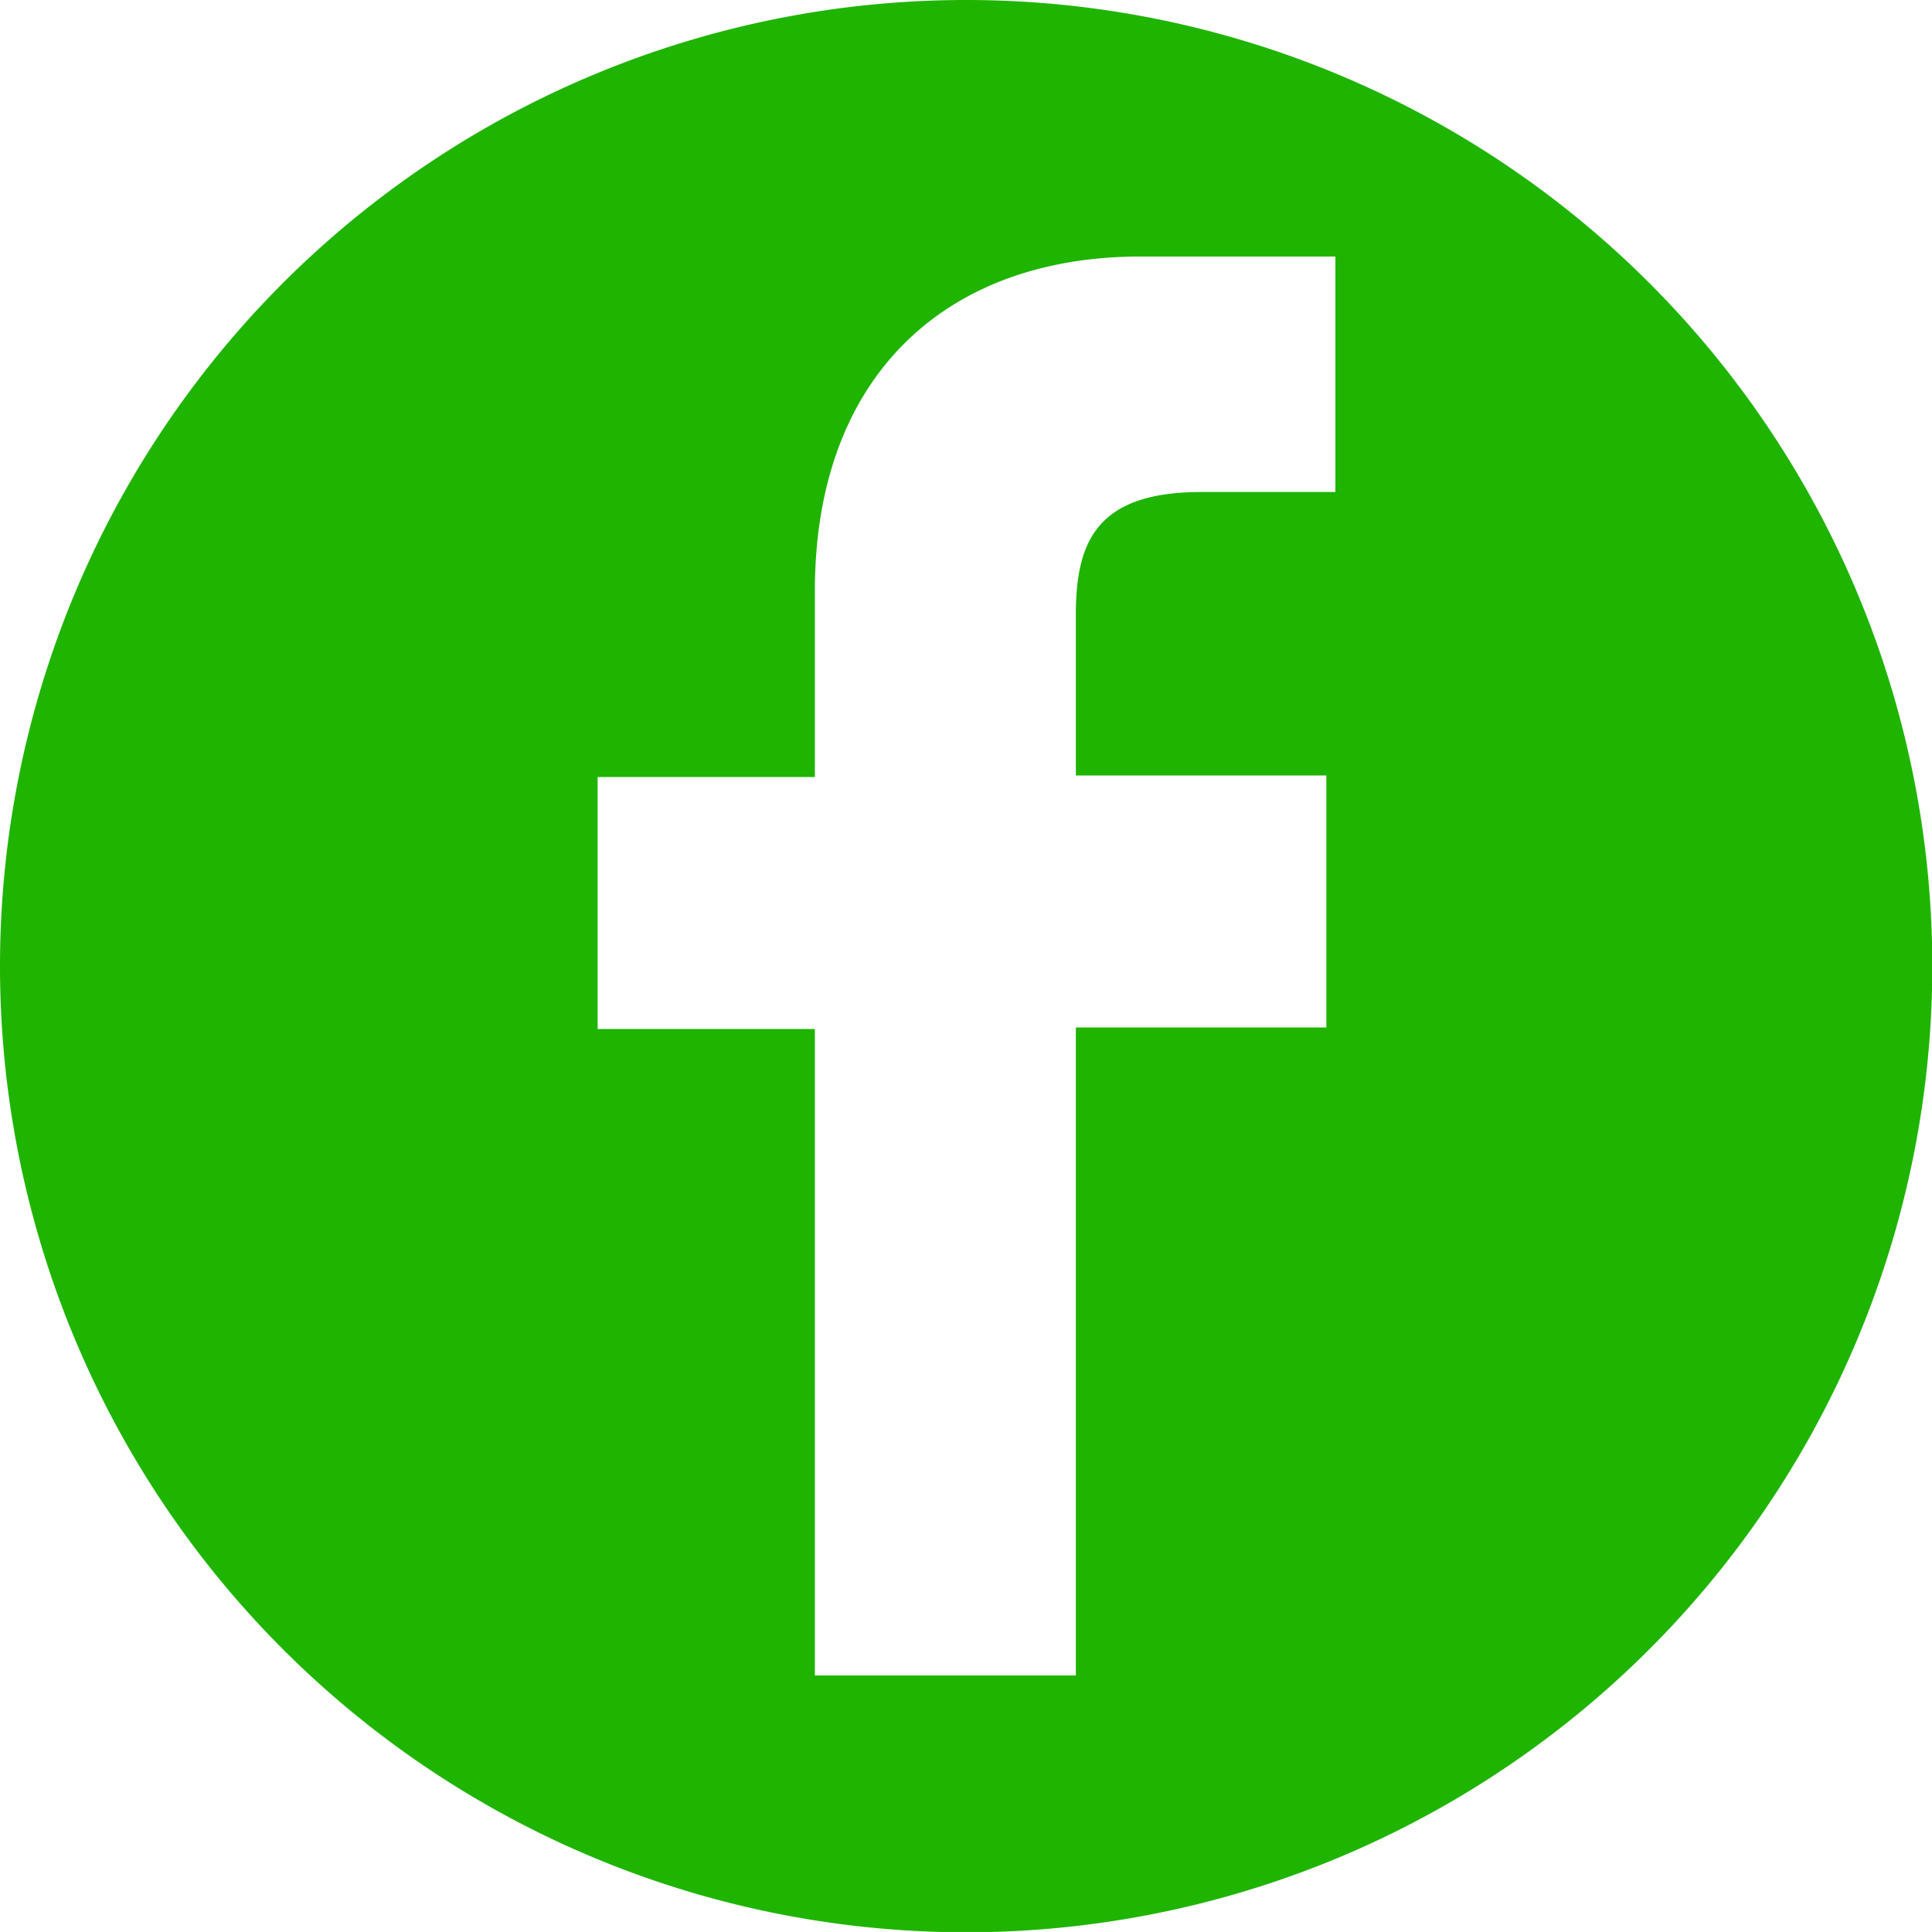
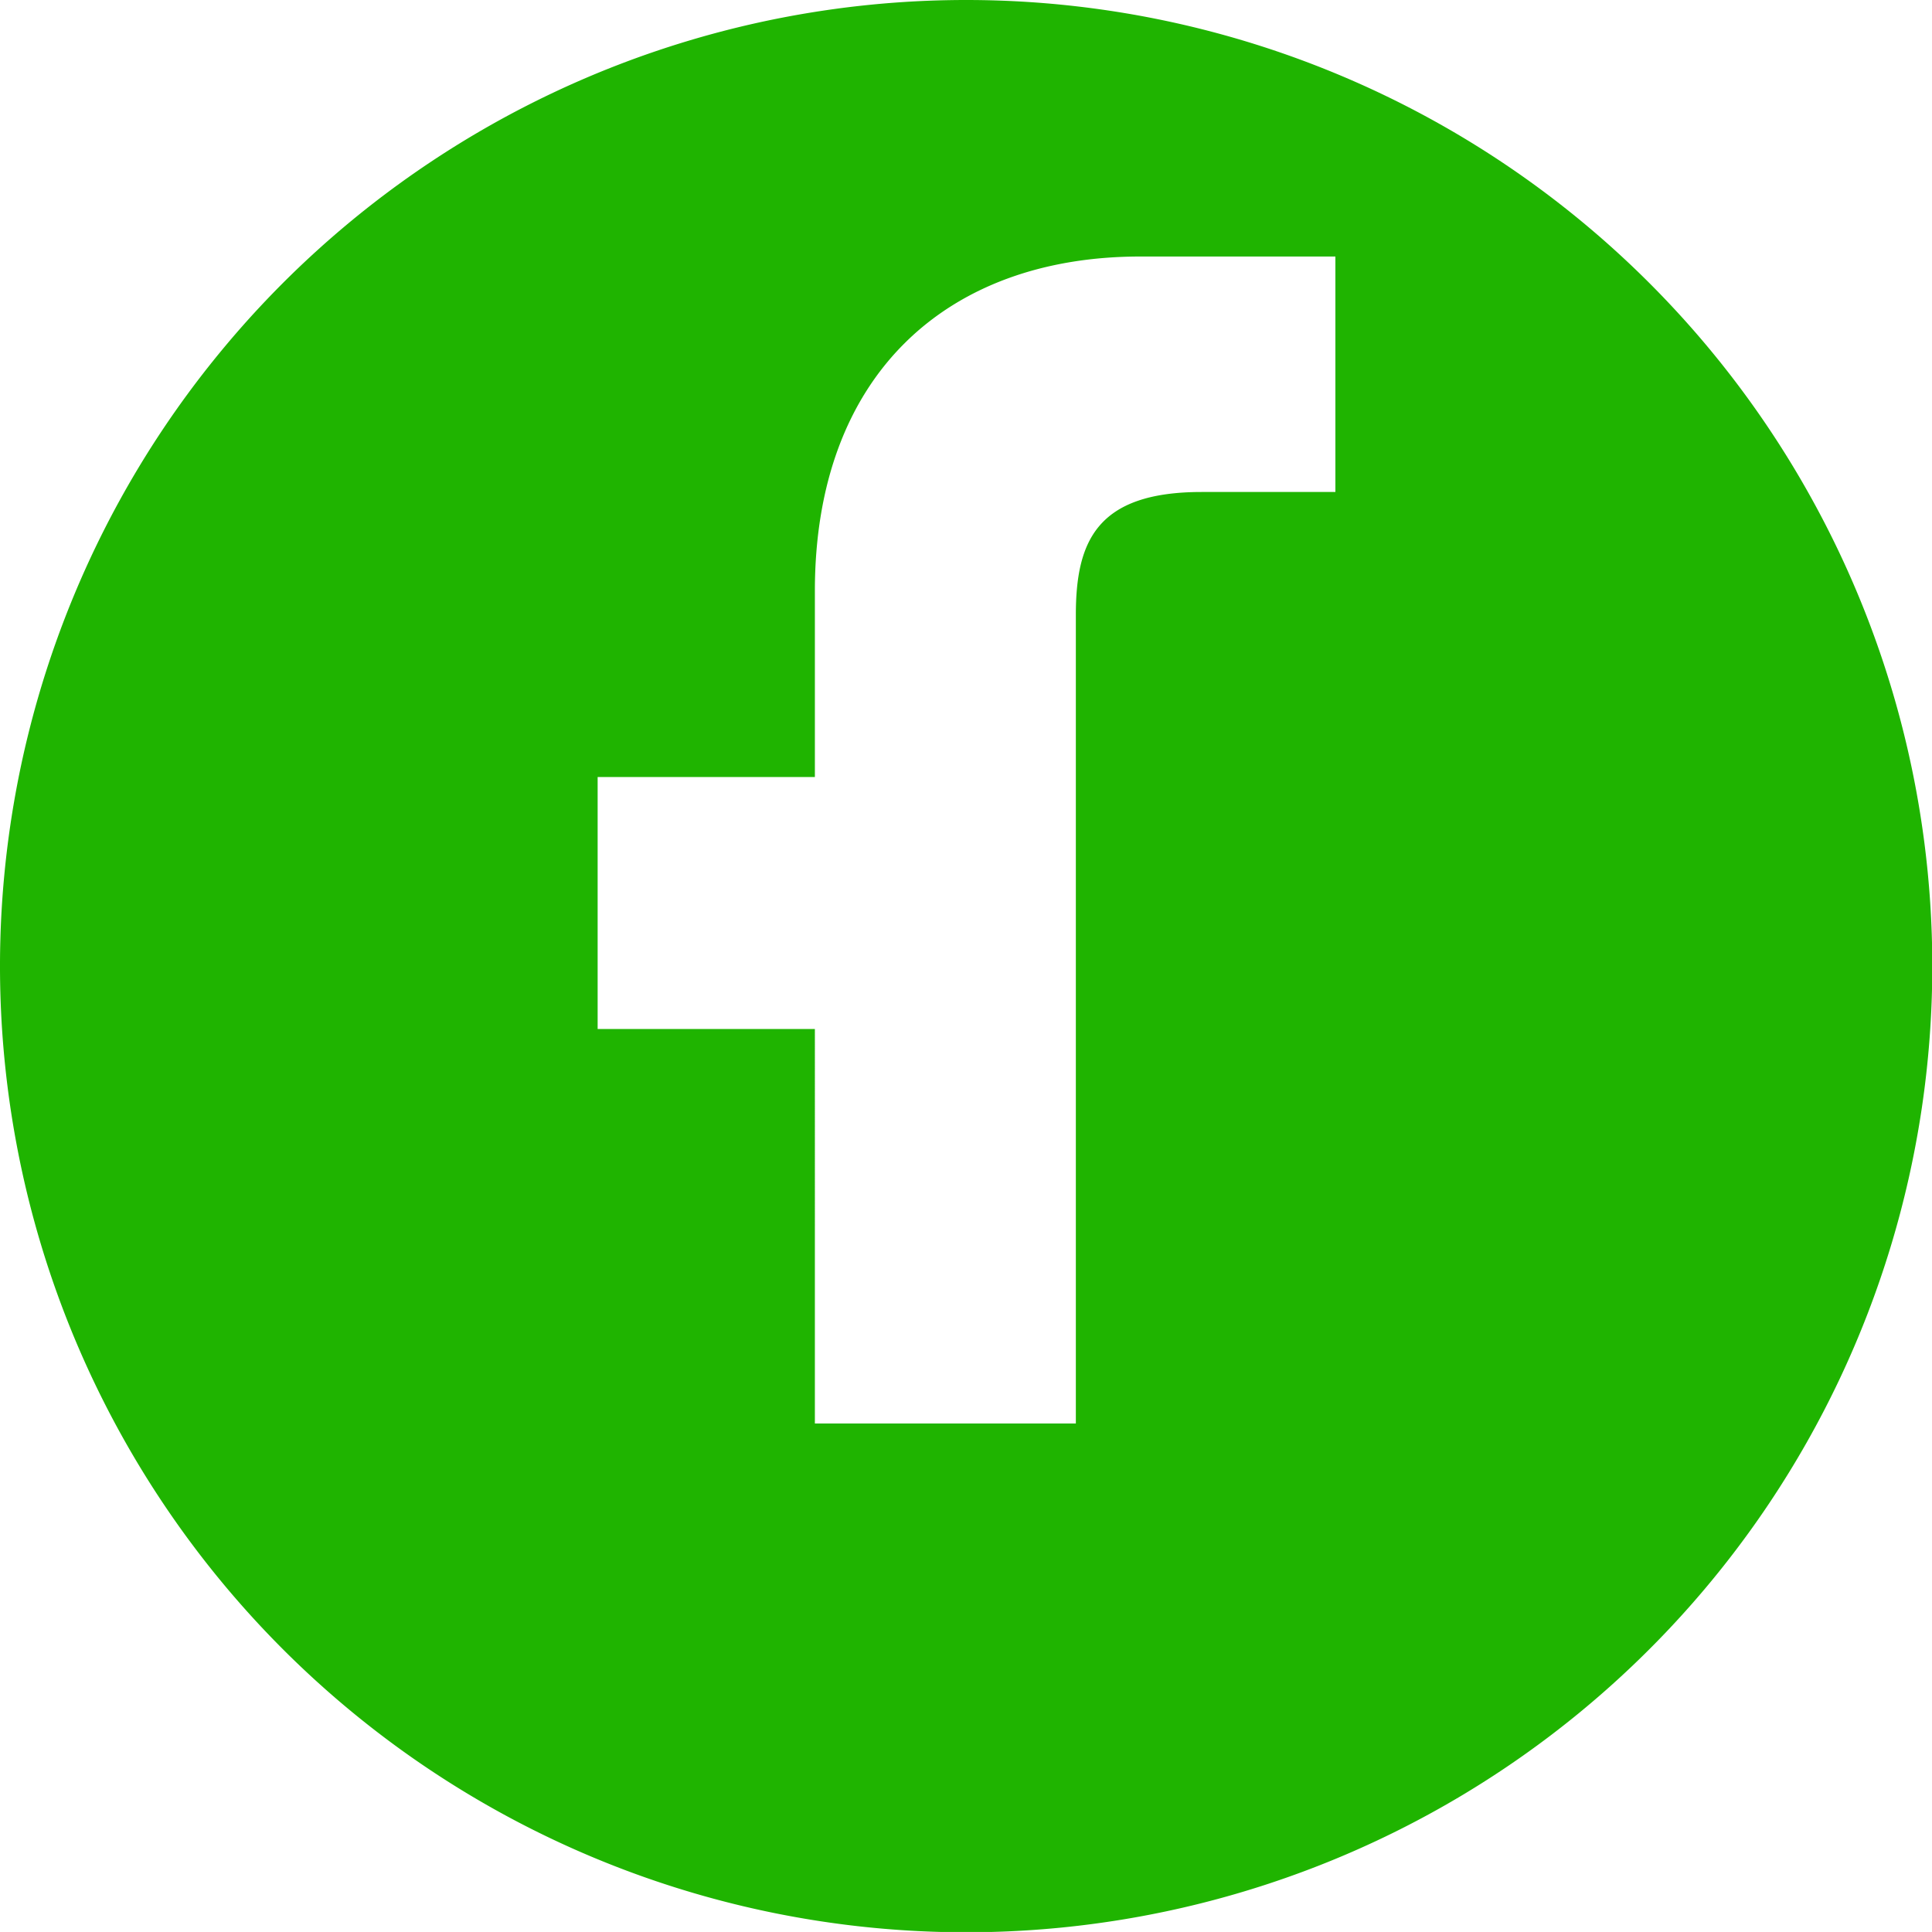
<svg xmlns="http://www.w3.org/2000/svg" width="33.795" height="33.794" viewBox="0 0 33.795 33.794">
-   <path d="M320.7,92.1a16.9,16.9,0,1,0,16.9,16.9A16.9,16.9,0,0,0,320.7,92.1Zm6.454,8.606h-2.335c-1.837,0-2.2.866-2.2,2.152v2.807h4.382v4.408h-4.382v11.335h-4.565V110.1h-3.8v-4.408h3.8v-3.254c0-3.778,2.309-5.851,5.694-5.851h3.411v4.119Z" transform="translate(-303.8 -92.1)" fill="#1fb400" />
+   <path d="M320.7,92.1a16.9,16.9,0,1,0,16.9,16.9A16.9,16.9,0,0,0,320.7,92.1Zm6.454,8.606h-2.335c-1.837,0-2.2.866-2.2,2.152v2.807h4.382h-4.382v11.335h-4.565V110.1h-3.8v-4.408h3.8v-3.254c0-3.778,2.309-5.851,5.694-5.851h3.411v4.119Z" transform="translate(-303.8 -92.1)" fill="#1fb400" />
</svg>